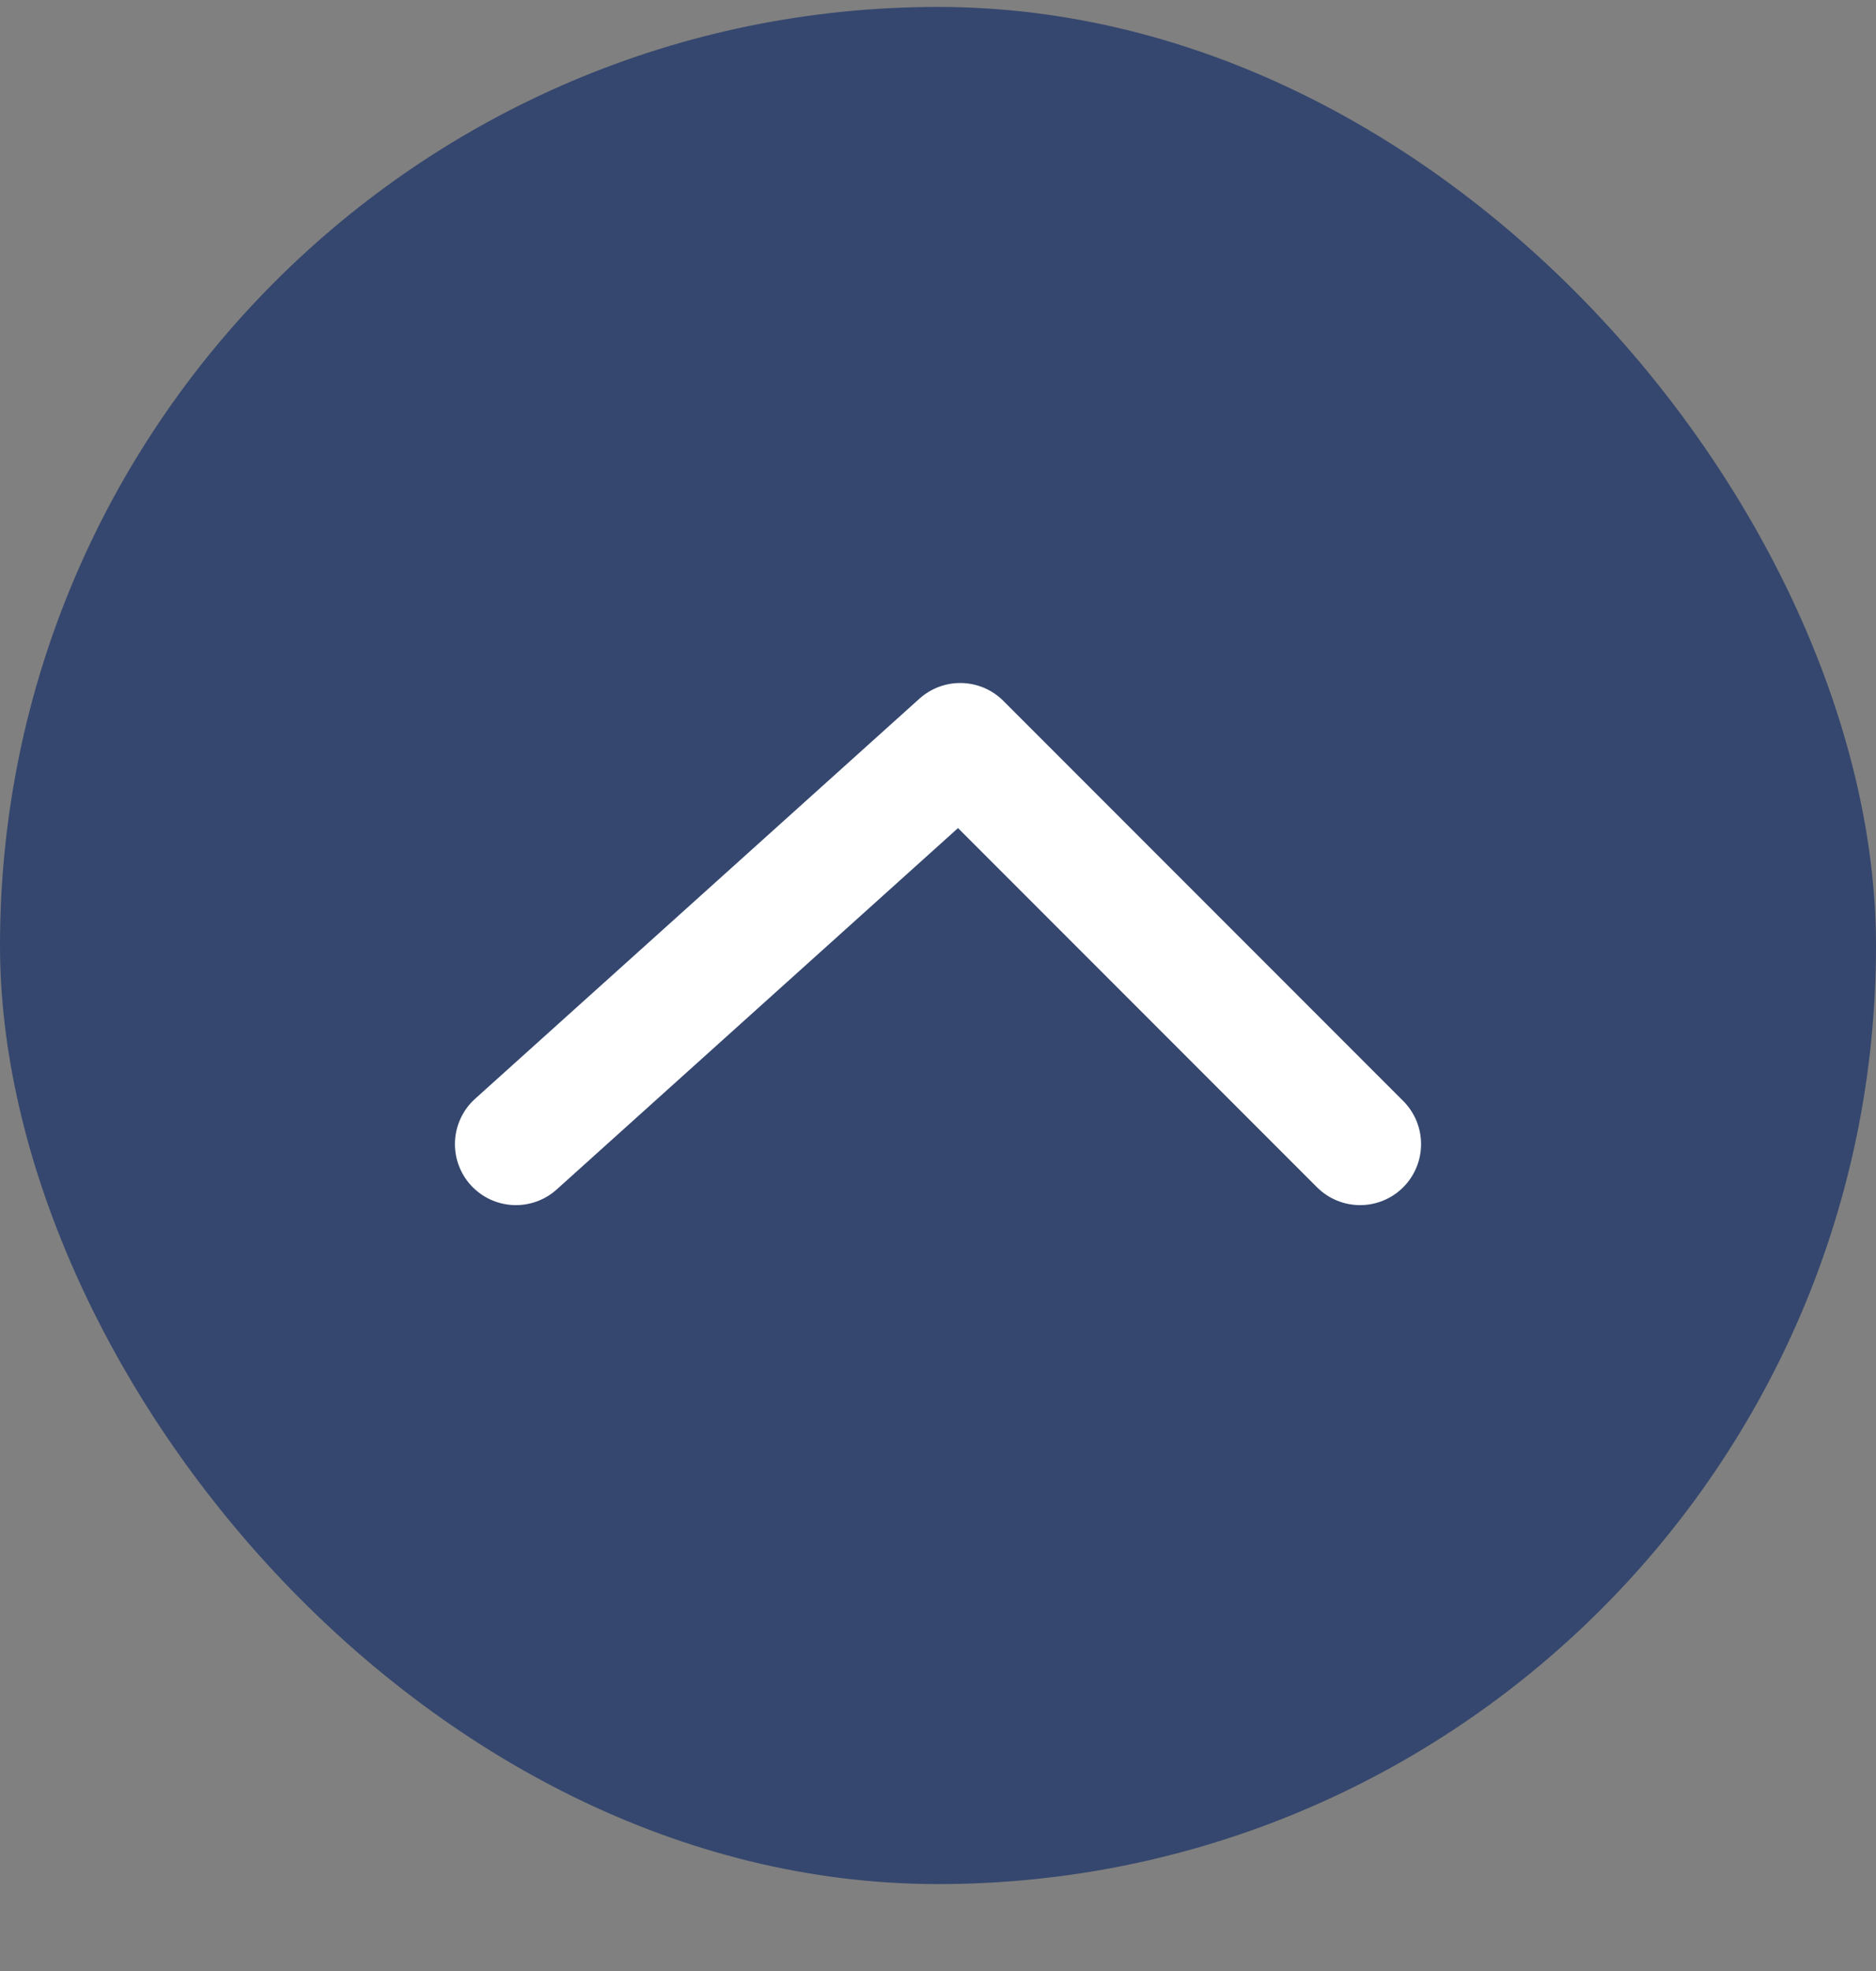
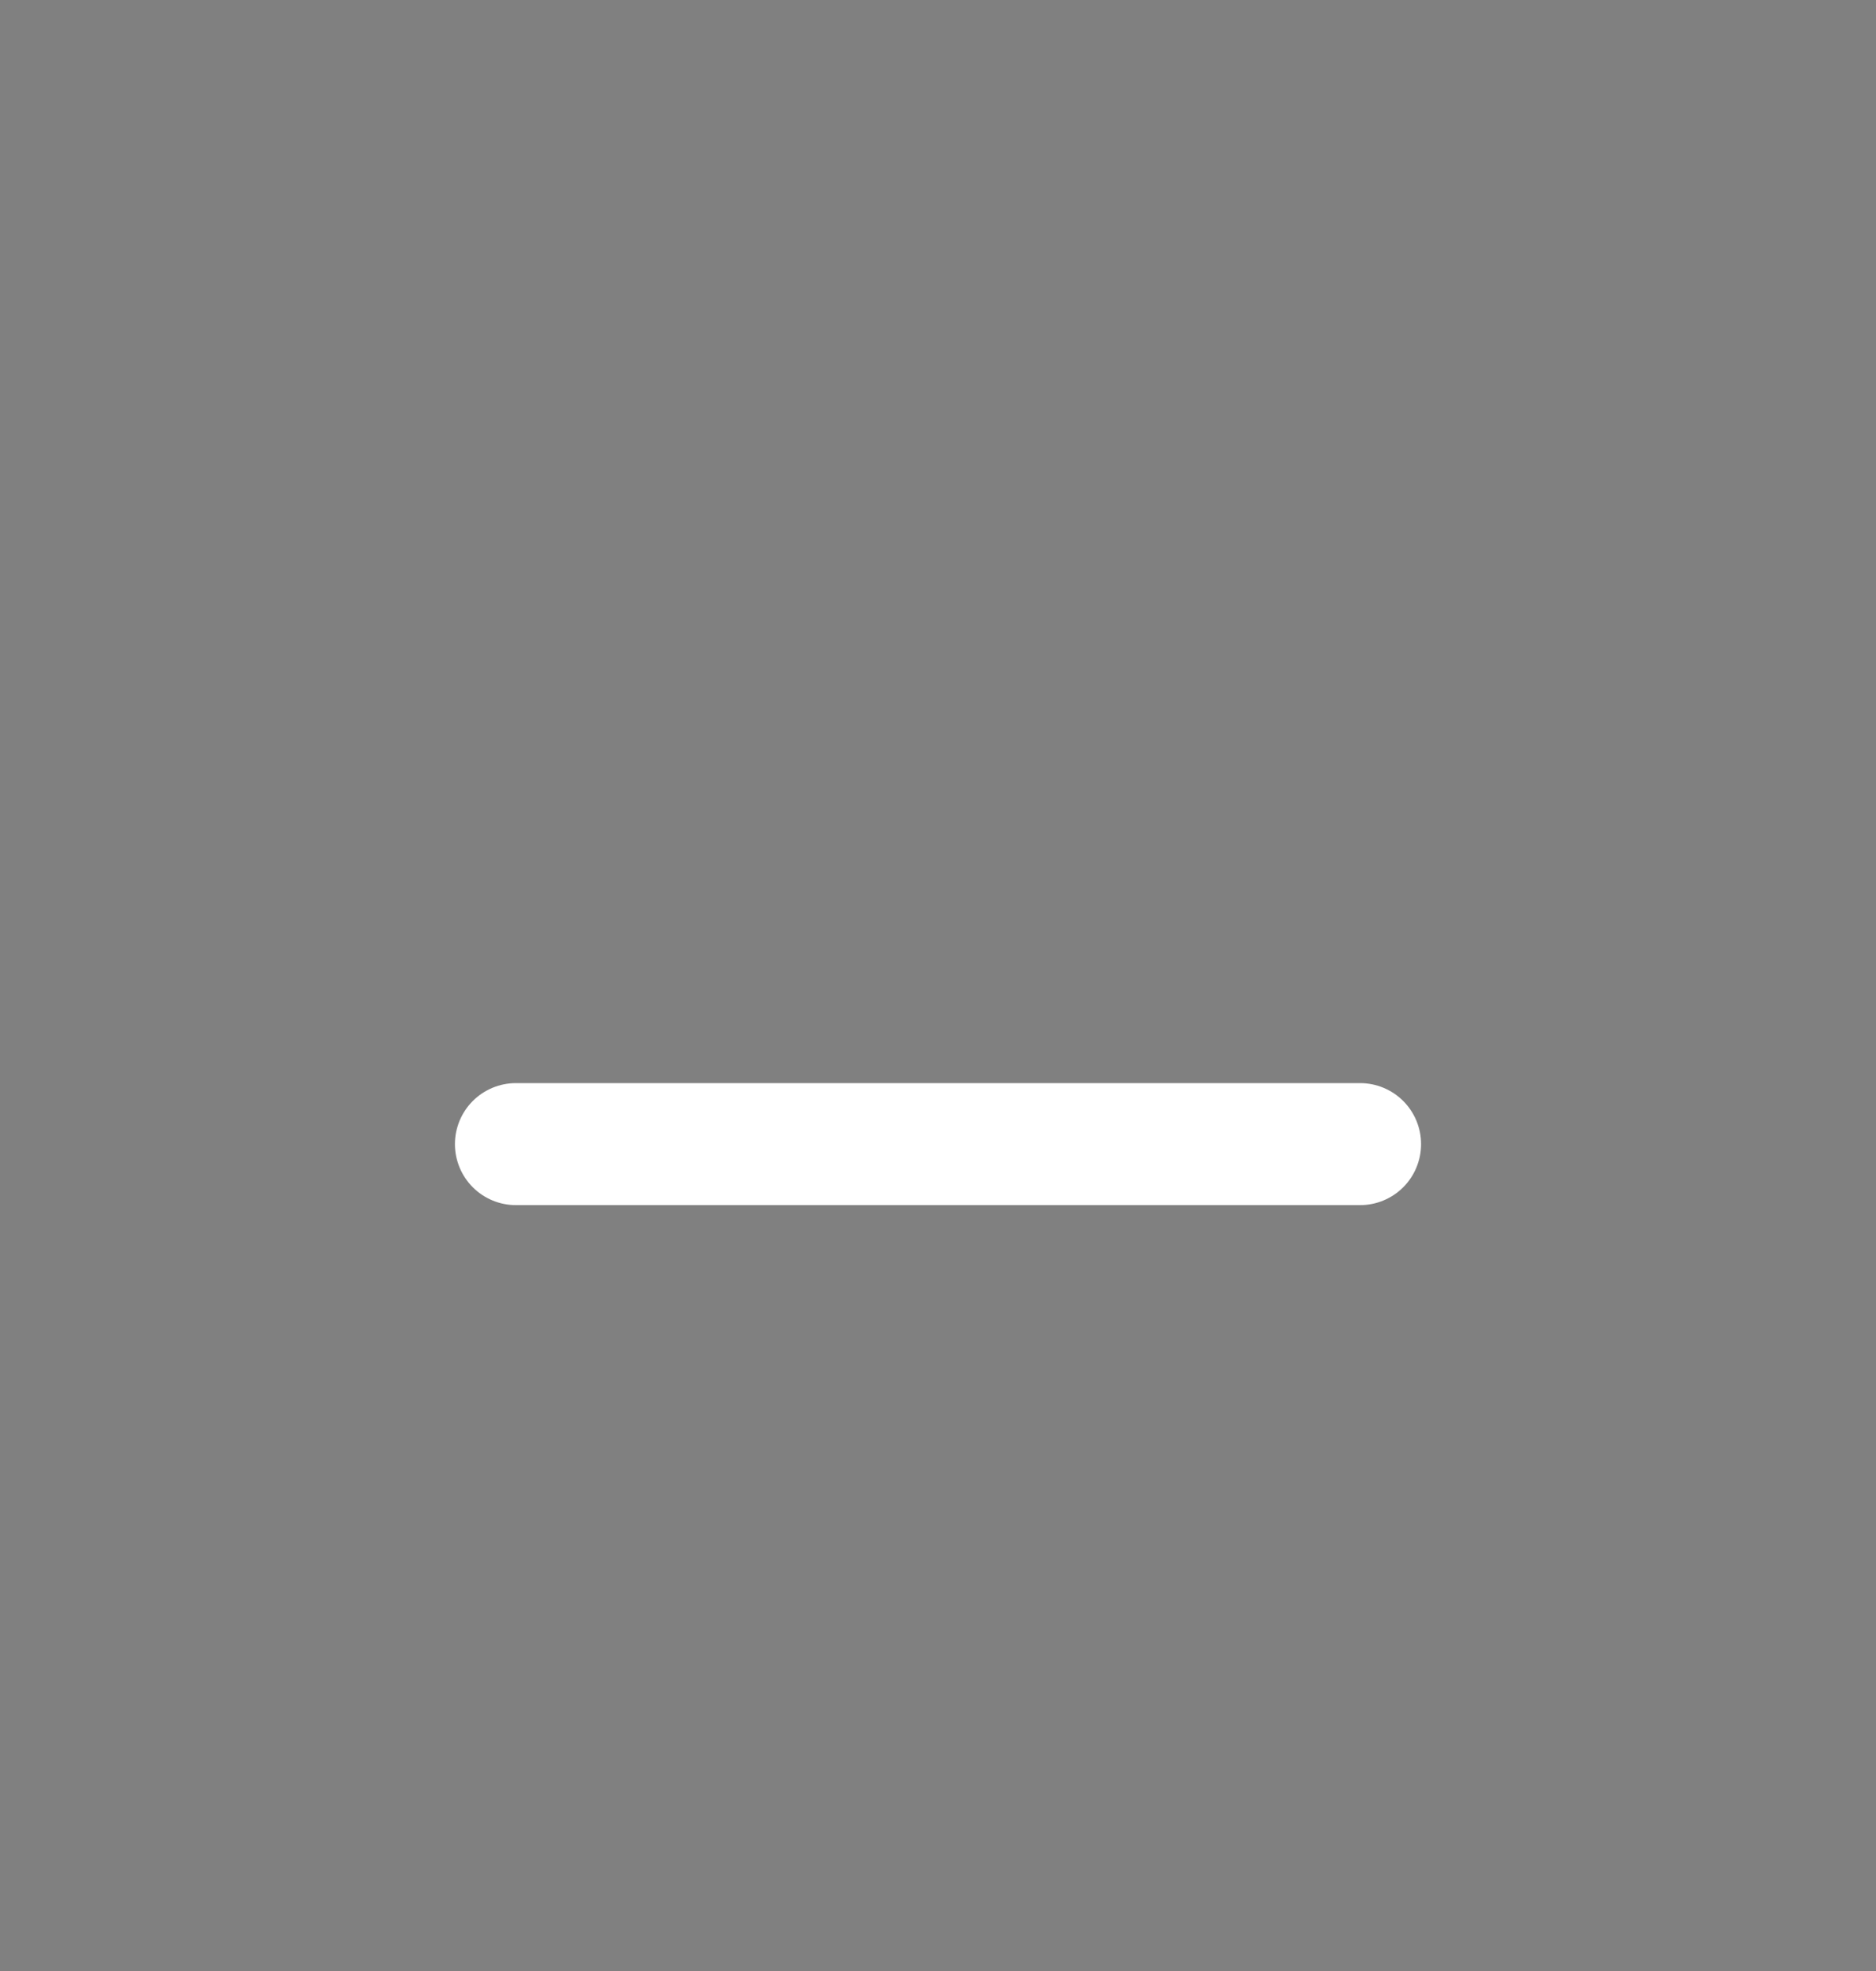
<svg xmlns="http://www.w3.org/2000/svg" width="20" height="21" viewBox="0 0 20 21" fill="none">
  <rect x="0" y="0" width="20" height="21" fill="#808080" stroke="none" />
-   <rect y="0.074" width="20" height="20" rx="10" fill="#35476E" />
-   <path d="M5.5 12.19L10.237 7.927L14.5 12.19" stroke="white" stroke-width="1.3" stroke-linecap="round" stroke-linejoin="round" />
+   <path d="M5.5 12.19L14.5 12.19" stroke="white" stroke-width="1.3" stroke-linecap="round" stroke-linejoin="round" />
</svg>